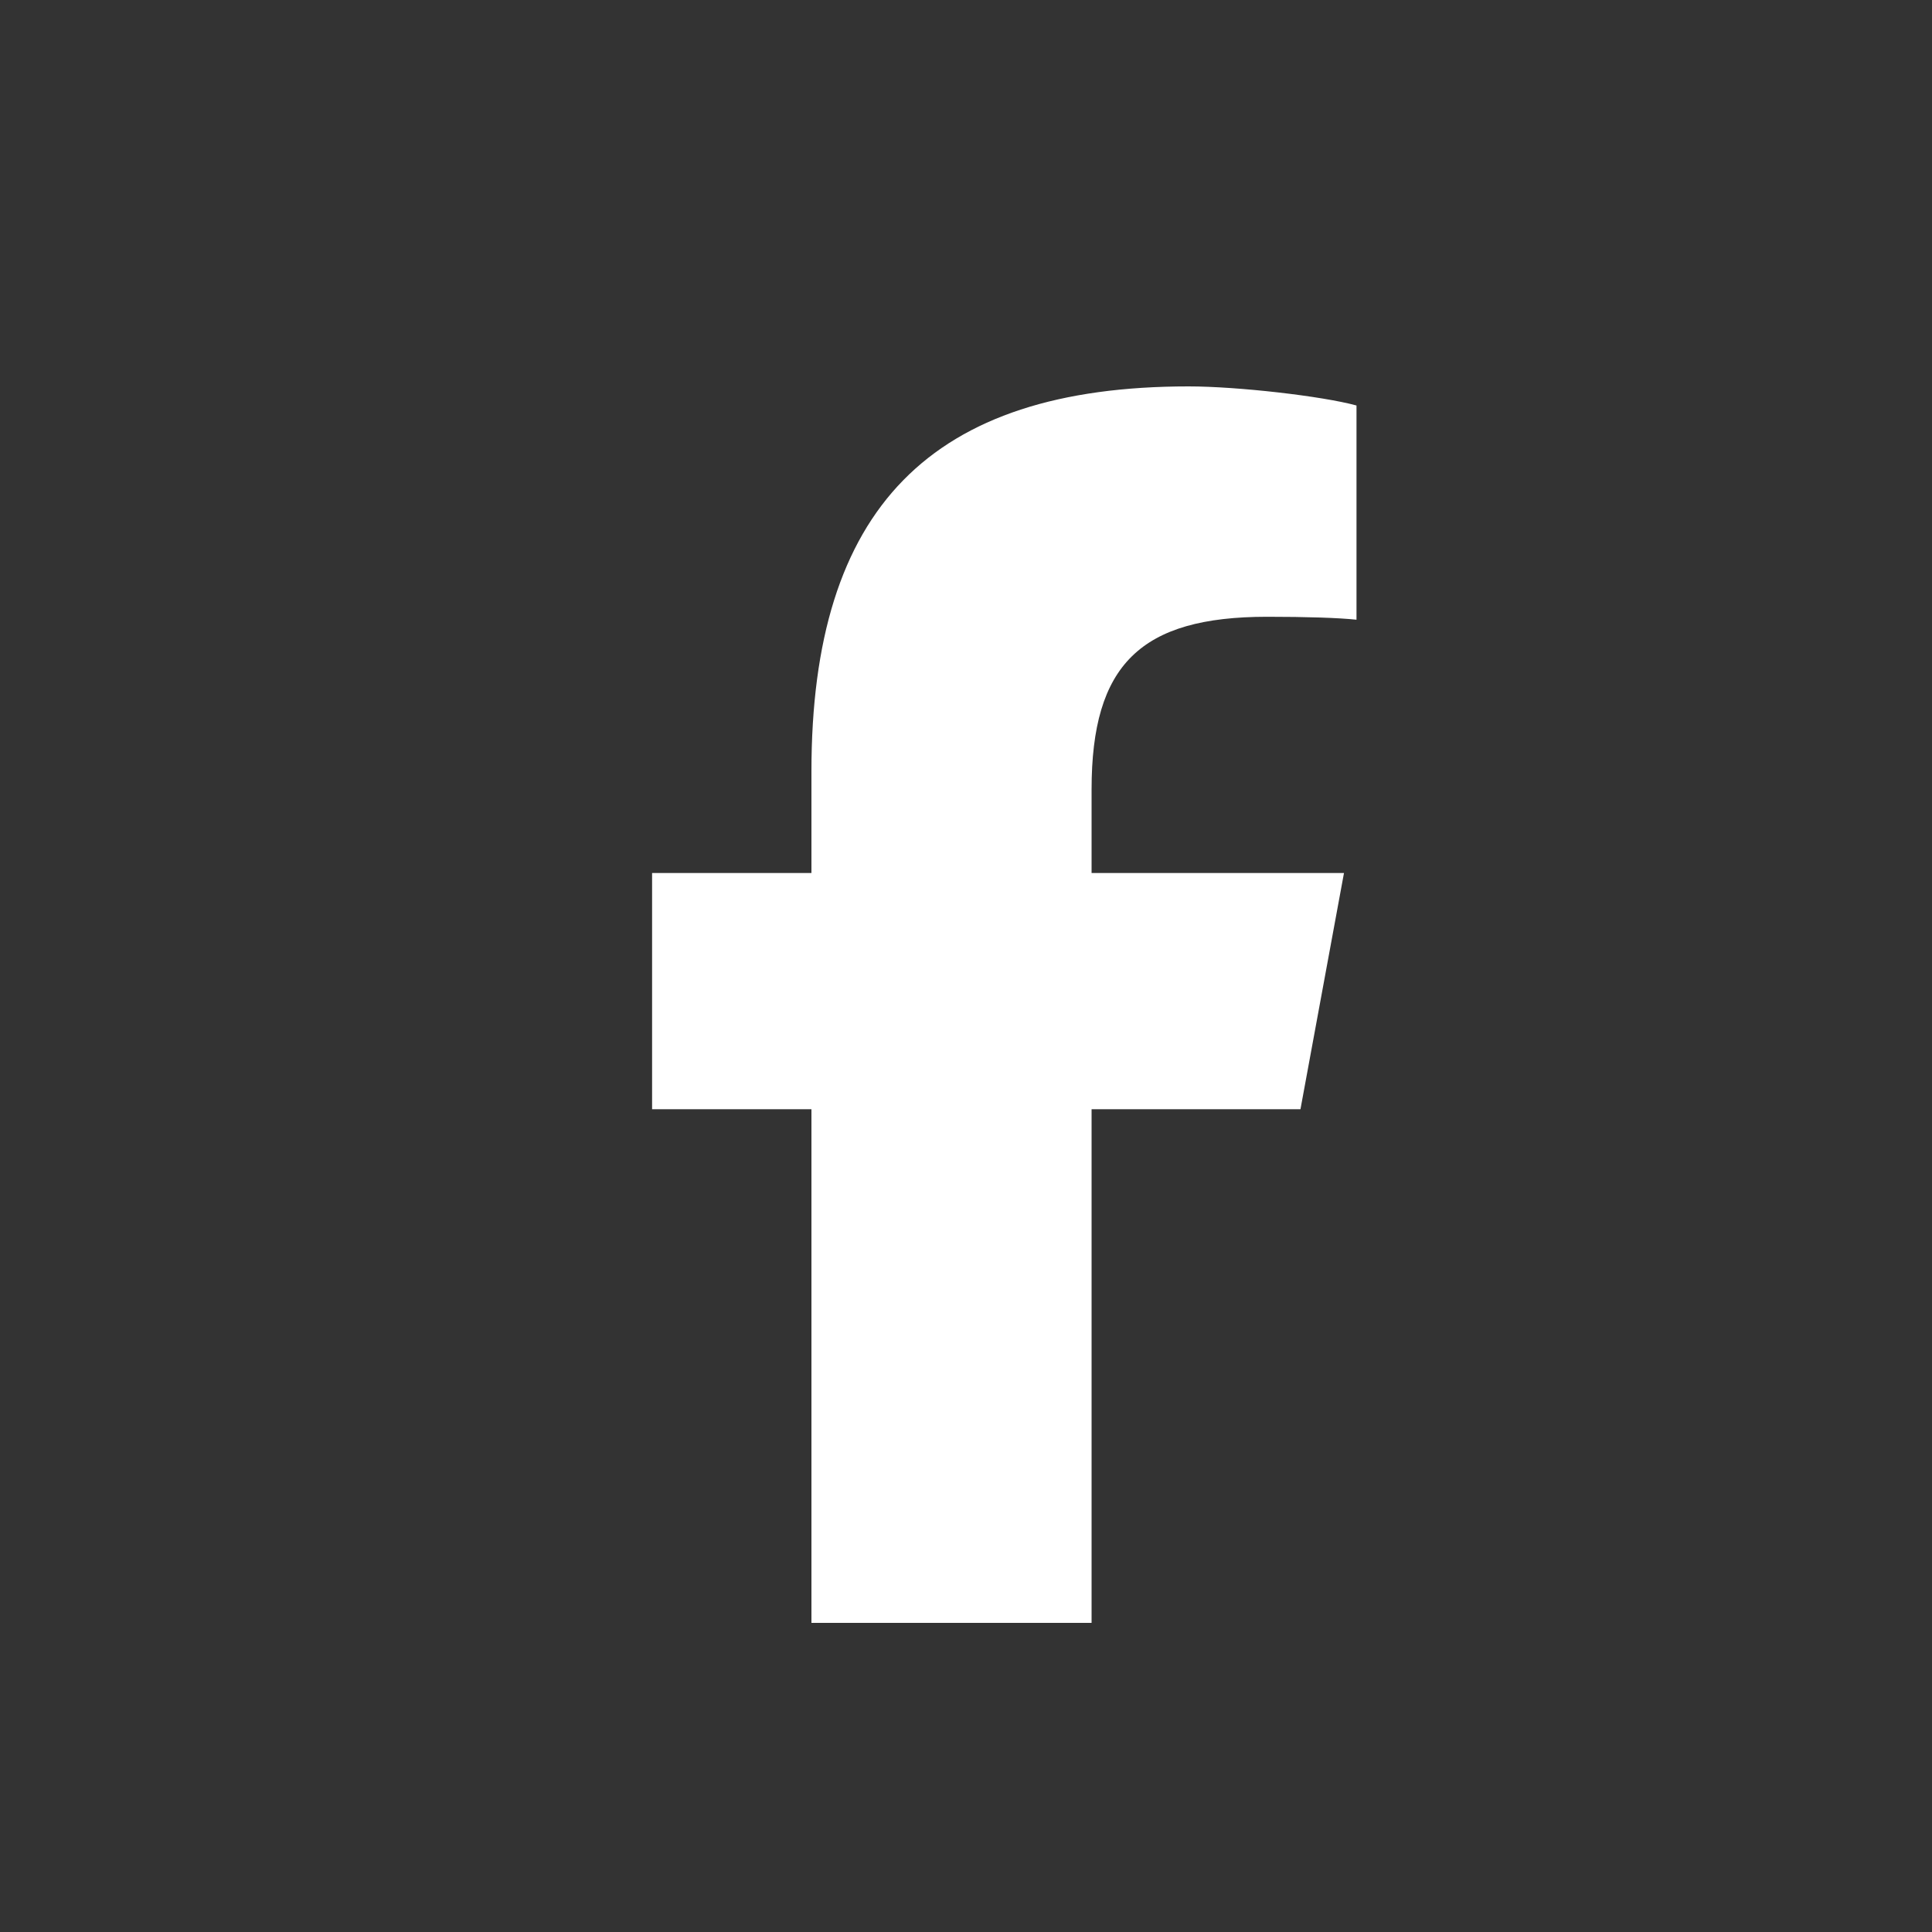
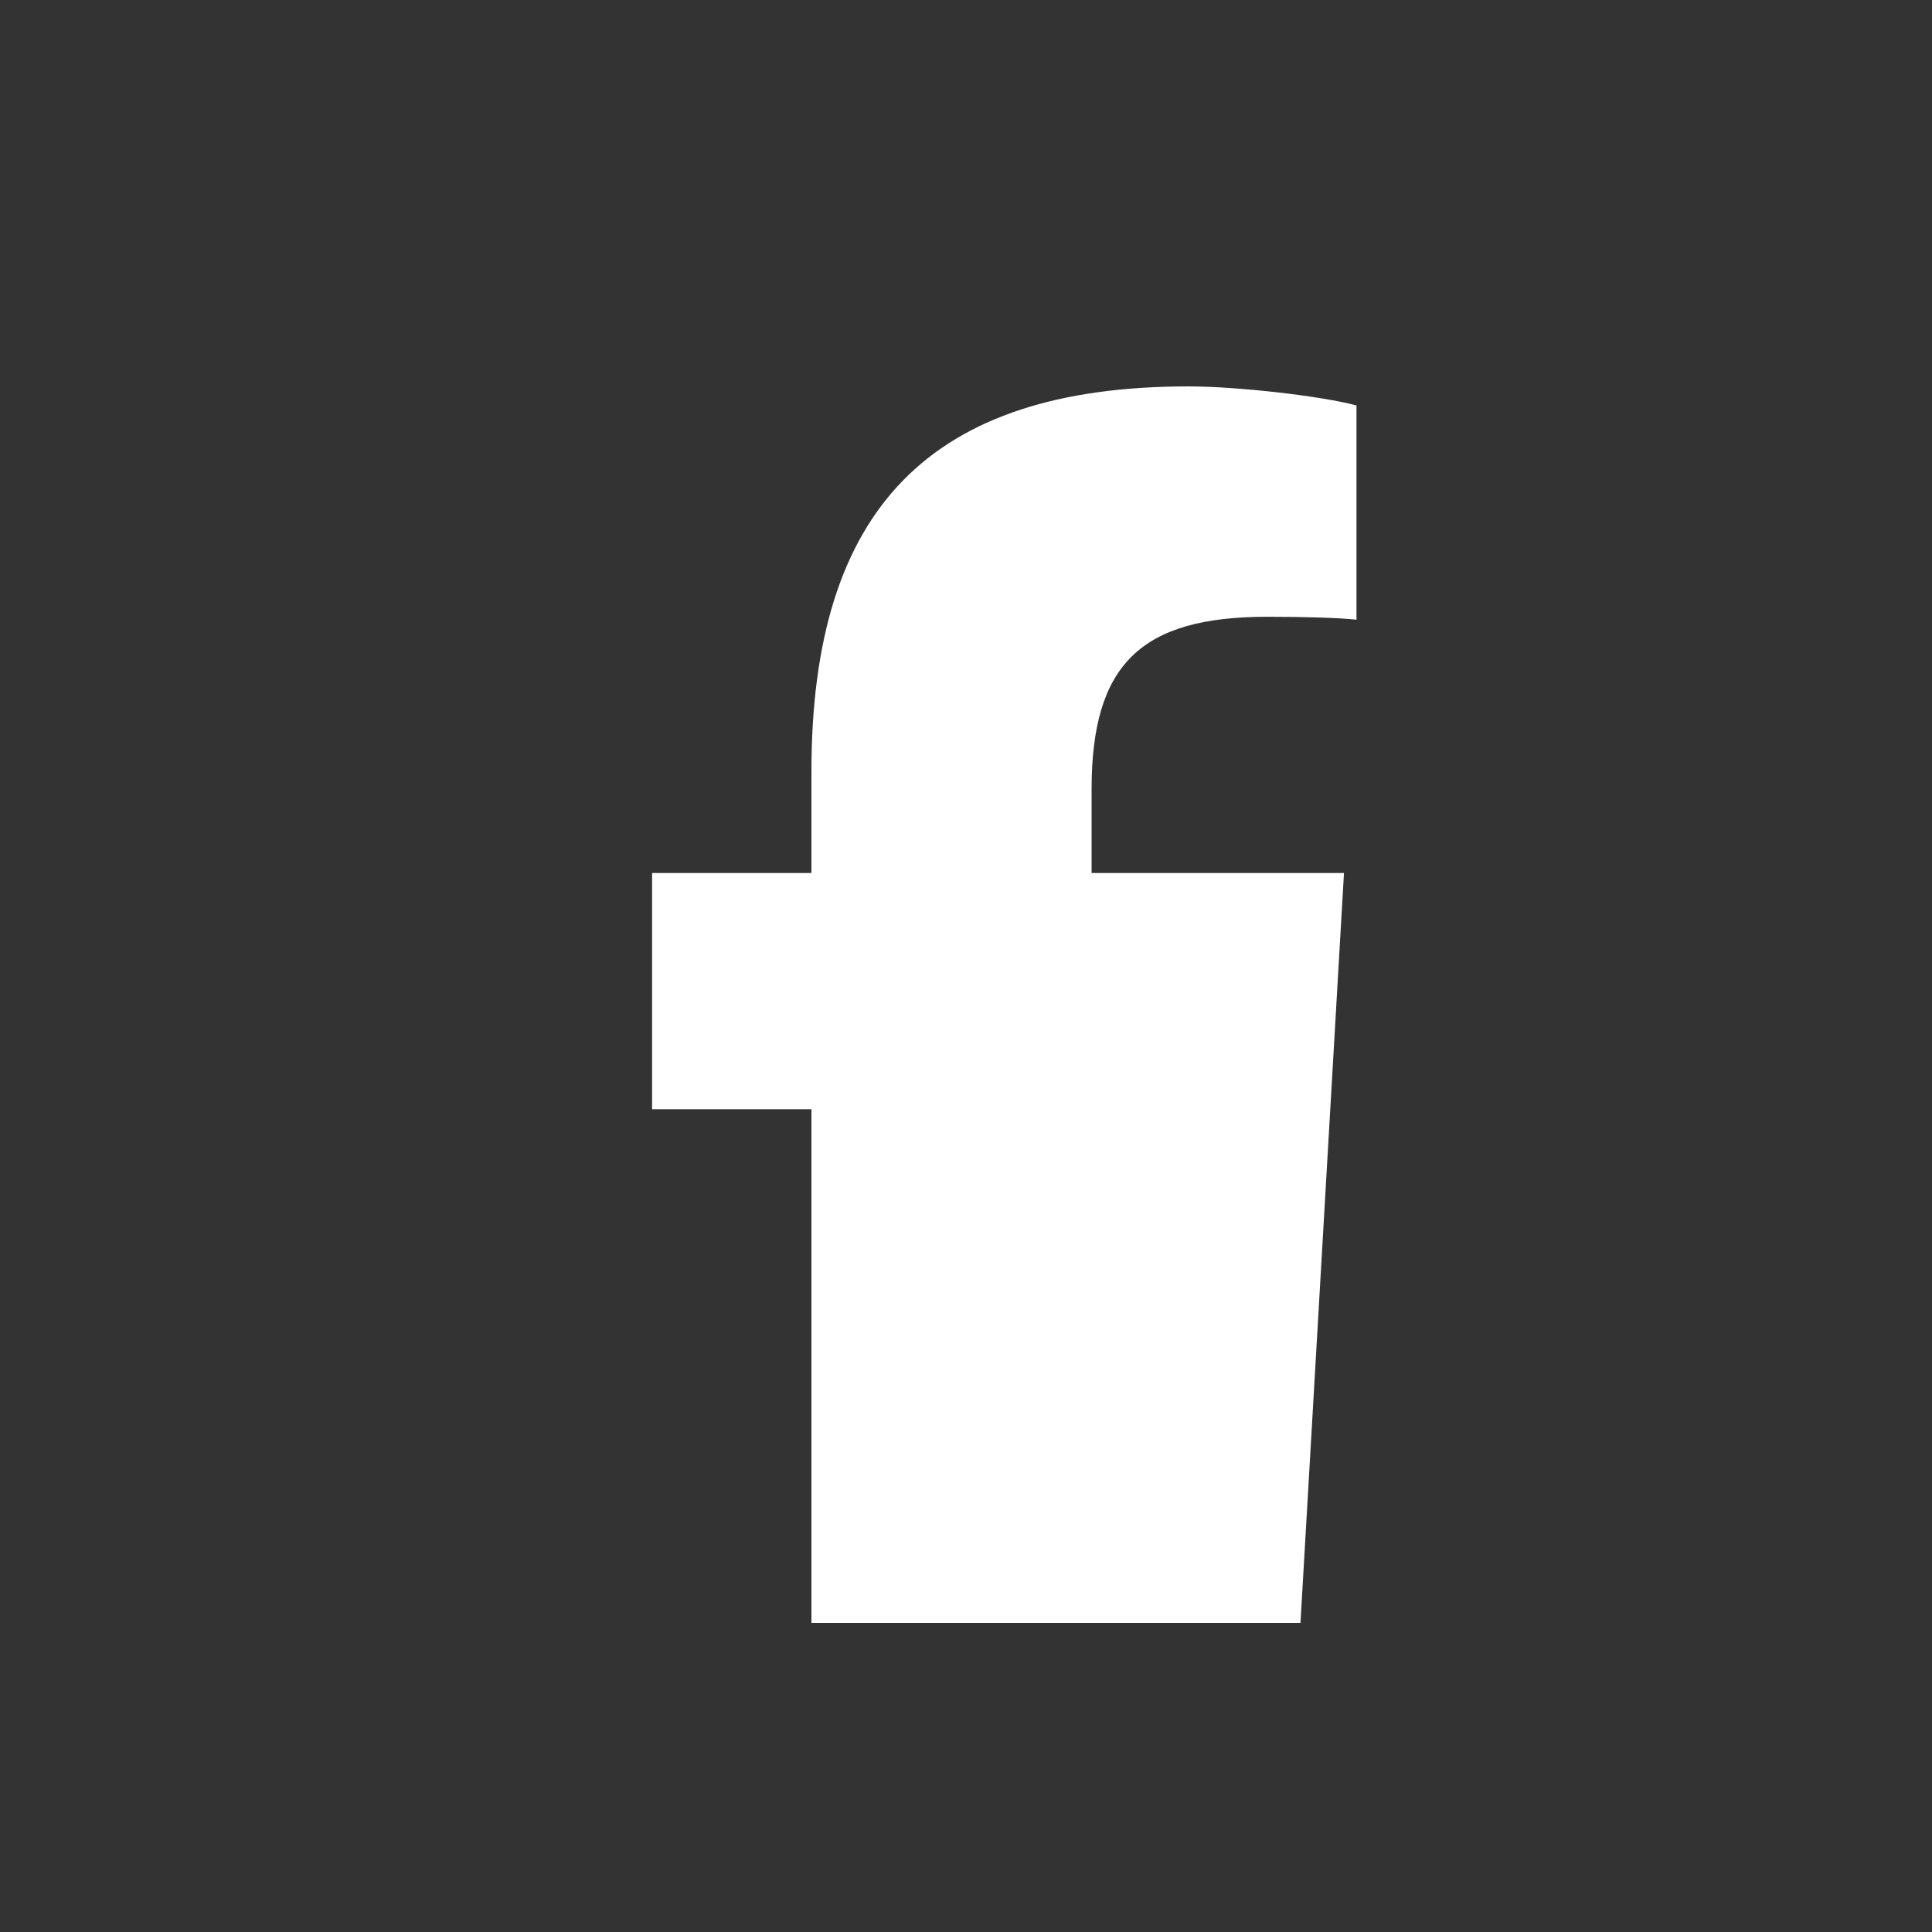
<svg xmlns="http://www.w3.org/2000/svg" width="25" height="25" viewBox="0 0 25 25" fill="none">
  <rect x="0" y="0" width="25" height="25" fill="#333333" stroke="none" />
-   <path d="M10.5 14.353V21H14.125V14.353H16.828L17.391 11.297H14.125V10.216C14.125 8.6 14.759 7.981 16.397 7.981C16.906 7.981 17.316 7.994 17.553 8.019V5.247C17.106 5.125 16.012 5 15.381 5C12.041 5 10.5 6.578 10.5 9.981V11.297H8.438V14.353H10.5Z" fill="white" />
+   <path d="M10.5 14.353V21H14.125H16.828L17.391 11.297H14.125V10.216C14.125 8.6 14.759 7.981 16.397 7.981C16.906 7.981 17.316 7.994 17.553 8.019V5.247C17.106 5.125 16.012 5 15.381 5C12.041 5 10.5 6.578 10.5 9.981V11.297H8.438V14.353H10.5Z" fill="white" />
</svg>